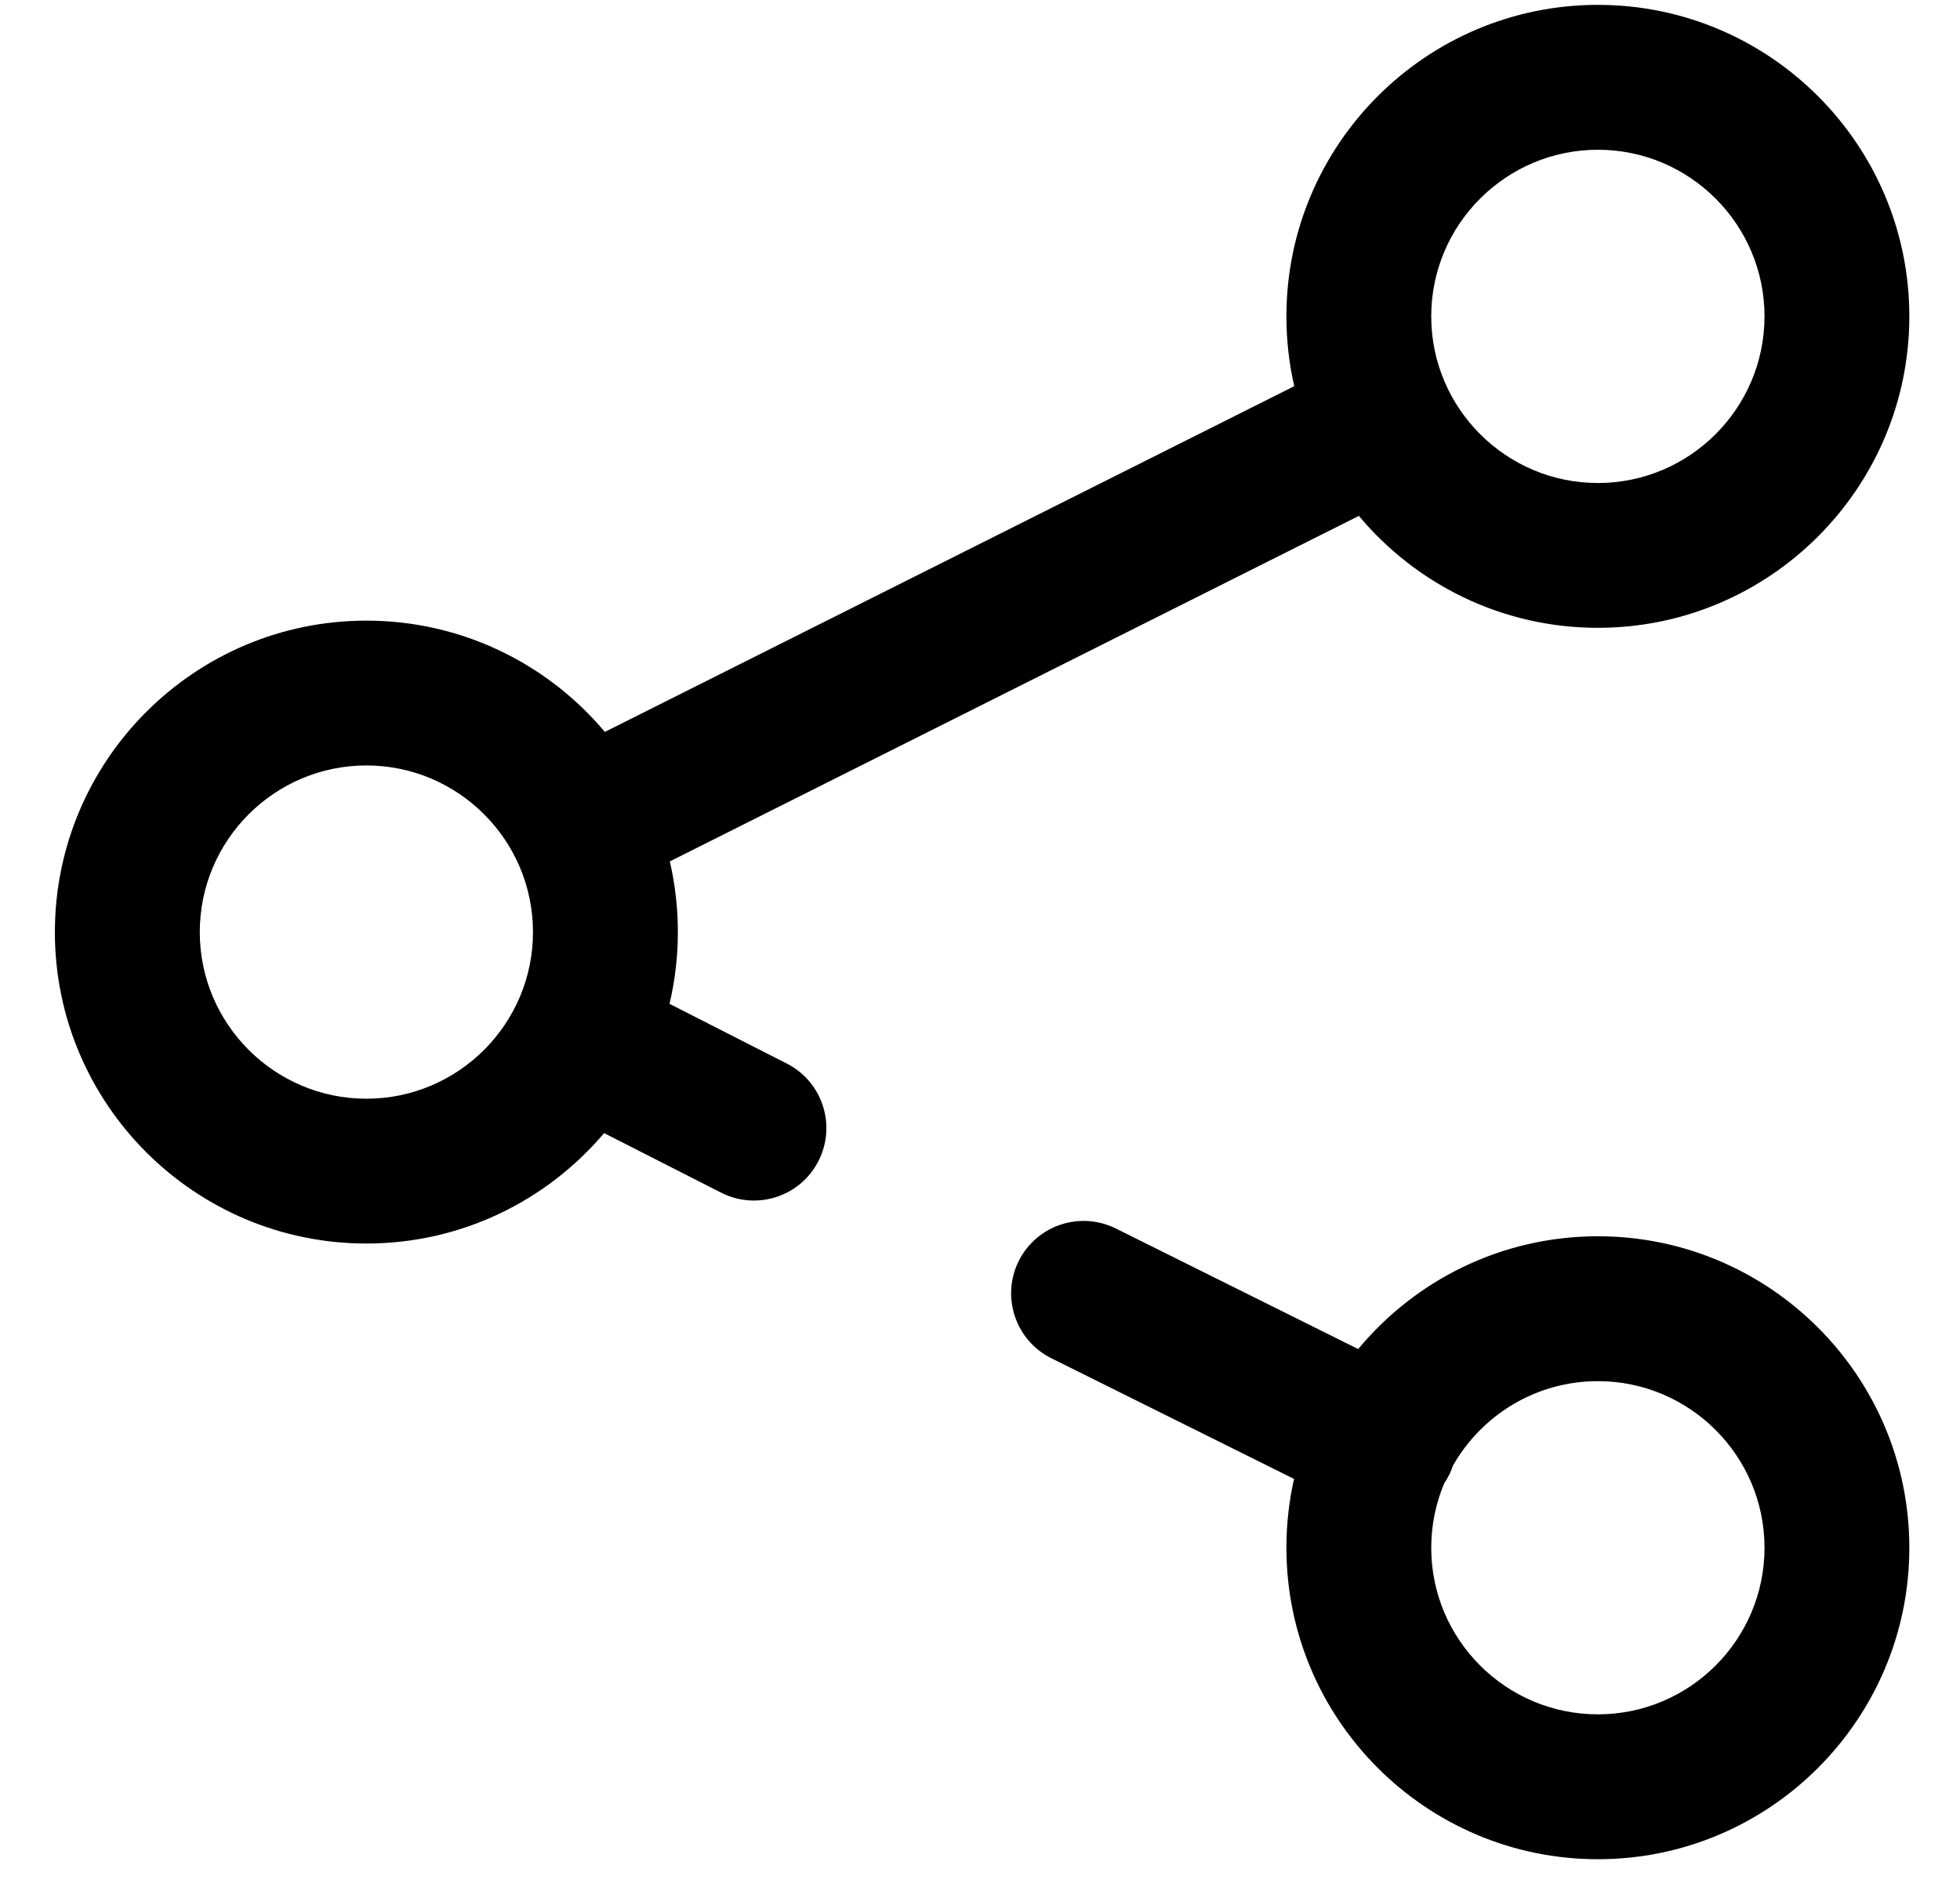
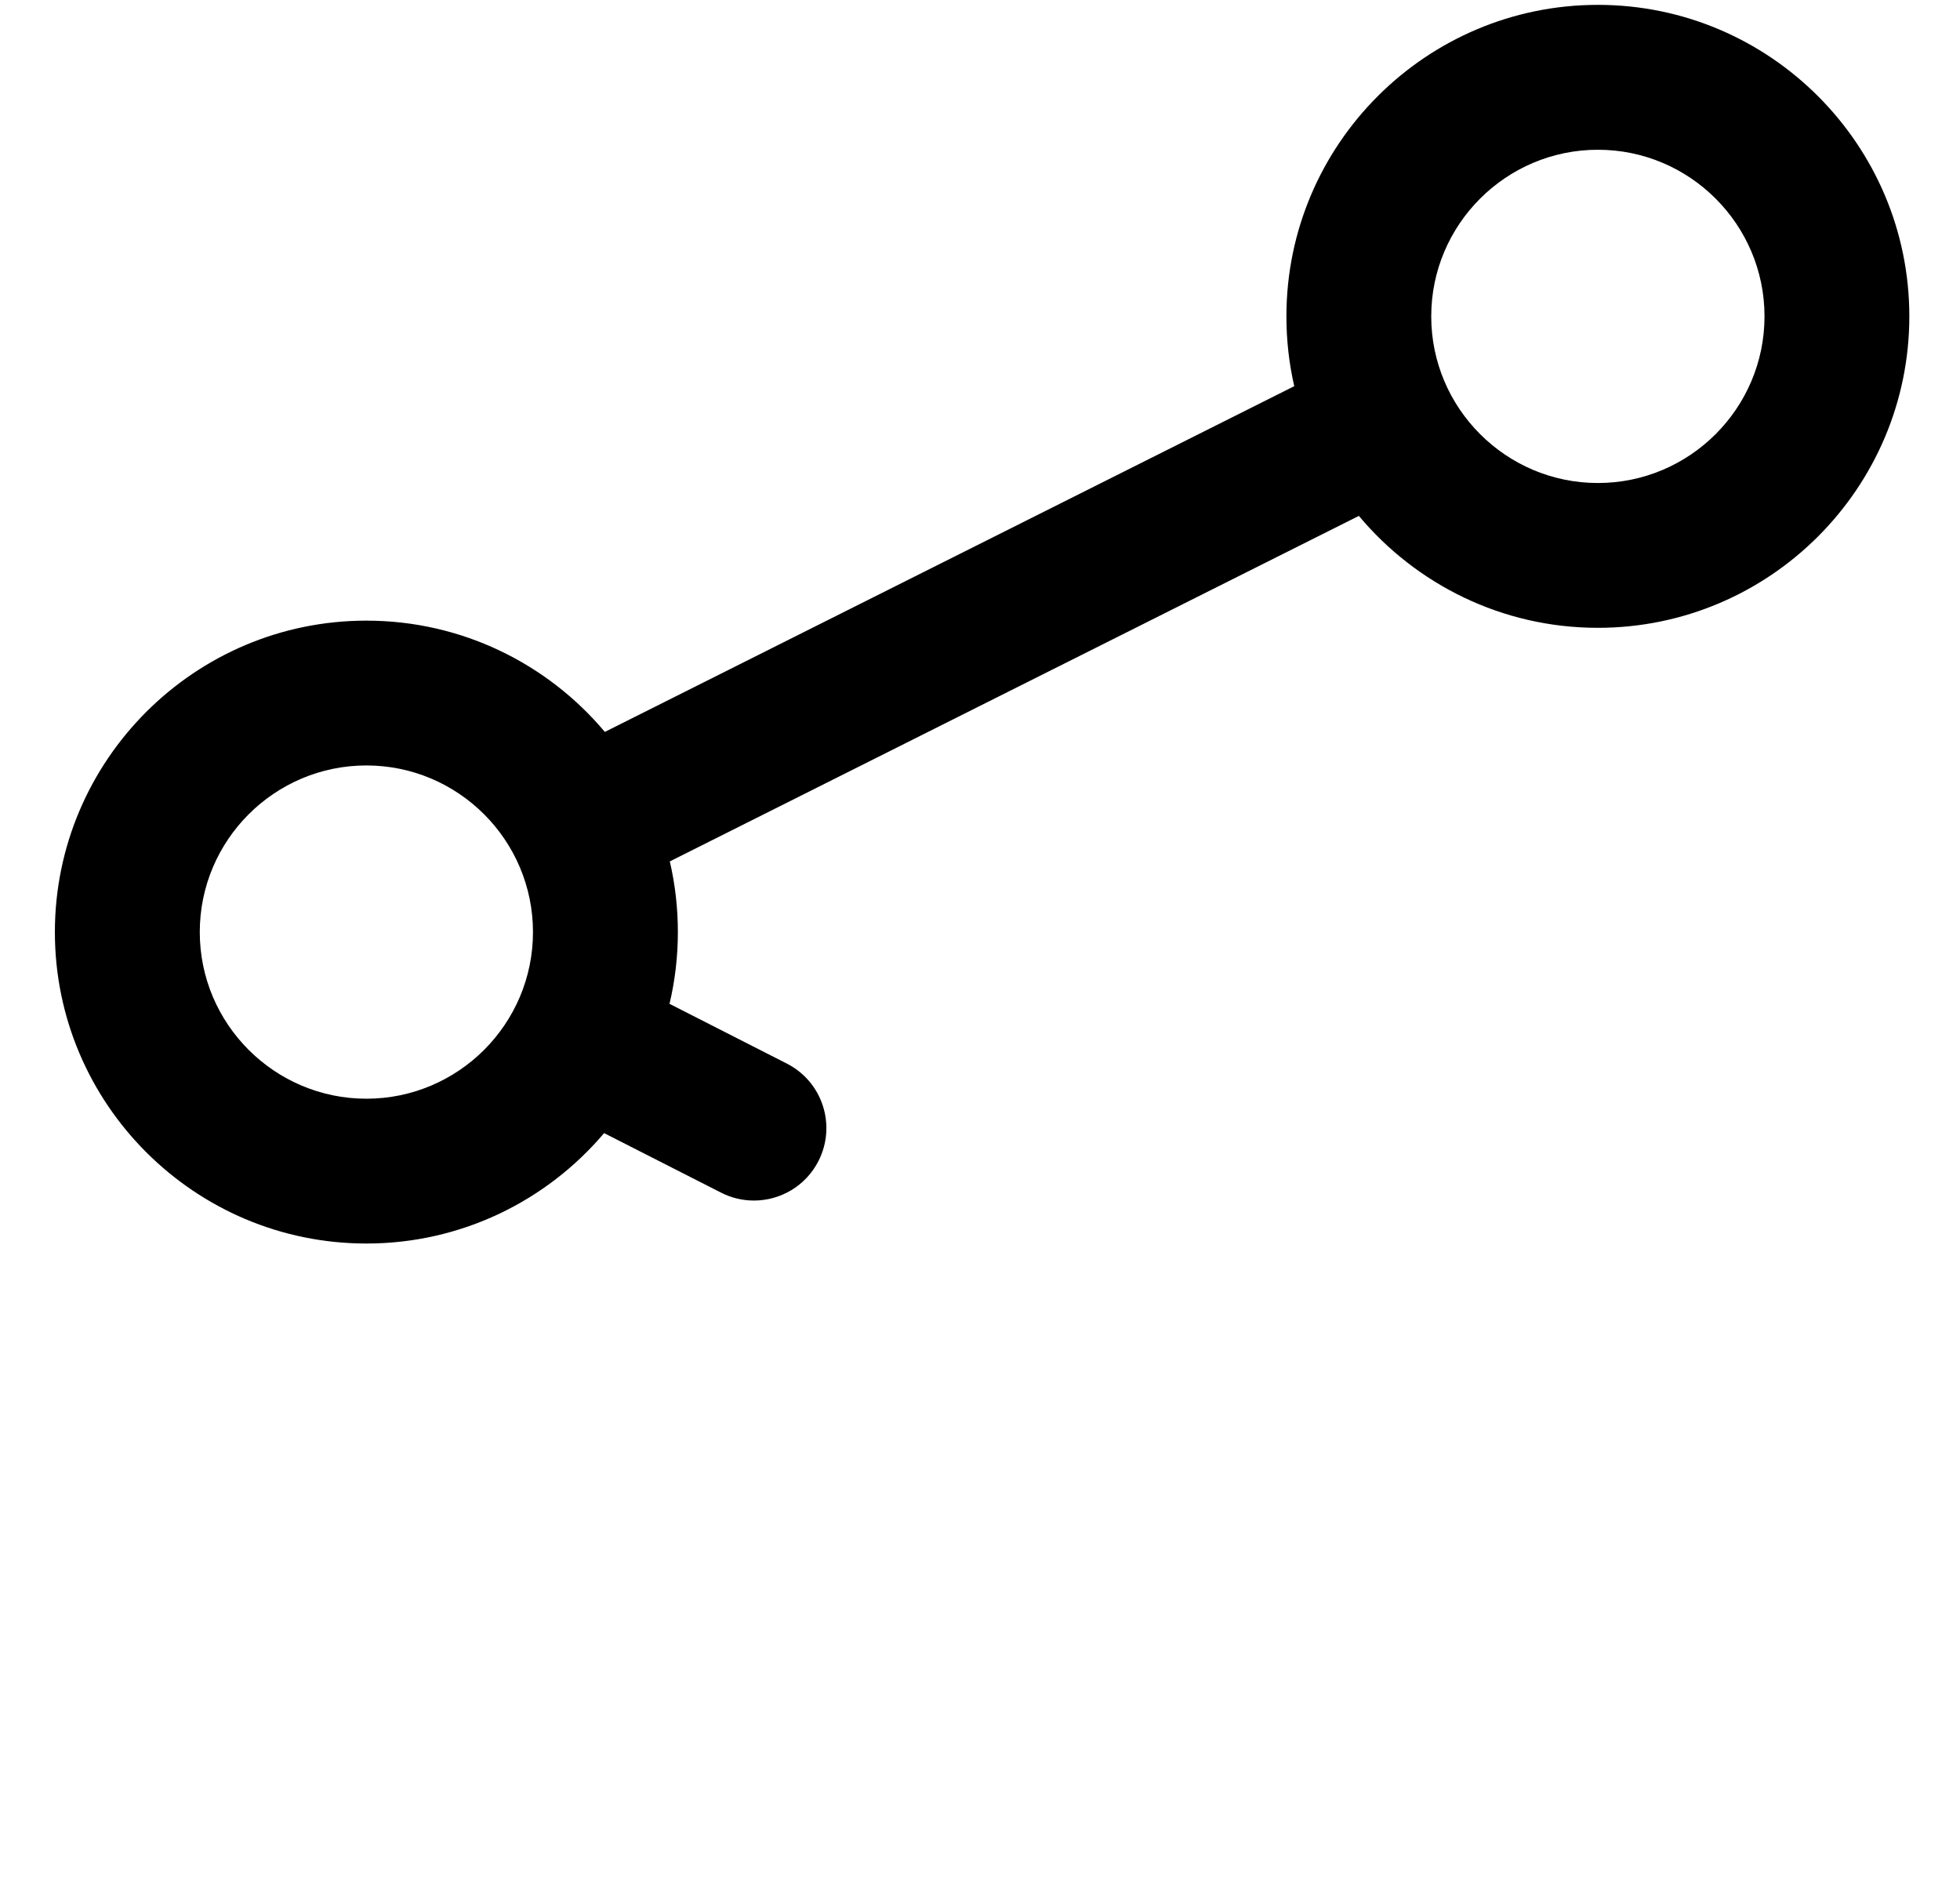
<svg xmlns="http://www.w3.org/2000/svg" width="27" height="26" viewBox="0 0 27 26" fill="none">
  <g clip-path="url(#clip0_4_236)">
-     <path d="M22.012 17.031C20.685 17.031 19.497 17.636 18.71 18.585L15.371 16.924C14.877 16.679 14.278 16.88 14.033 17.373C13.788 17.866 13.989 18.465 14.482 18.711L17.826 20.374C17.757 20.679 17.721 20.997 17.721 21.322C17.721 23.688 19.645 25.613 22.012 25.613C24.378 25.613 26.302 23.688 26.302 21.322C26.302 18.956 24.378 17.031 22.012 17.031ZM22.012 23.617C20.746 23.617 19.716 22.588 19.716 21.322C19.716 21.008 19.78 20.709 19.894 20.436C19.919 20.4 19.941 20.362 19.961 20.322C19.983 20.279 20 20.235 20.015 20.191C20.41 19.496 21.157 19.027 22.012 19.027C23.277 19.027 24.307 20.057 24.307 21.322C24.307 22.588 23.277 23.617 22.012 23.617Z" fill="black" />
    <path d="M22.012 0.067C19.645 0.067 17.721 1.992 17.721 4.358C17.721 4.689 17.758 5.011 17.829 5.32L8.332 10.083C7.545 9.146 6.364 8.55 5.047 8.55C2.681 8.55 0.756 10.474 0.756 12.841C0.756 15.207 2.681 17.131 5.047 17.131C6.359 17.131 7.534 16.54 8.322 15.61L9.933 16.43C10.078 16.504 10.233 16.539 10.385 16.539C10.749 16.539 11.099 16.34 11.275 15.994C11.525 15.502 11.33 14.902 10.839 14.652L9.223 13.829C9.298 13.512 9.338 13.181 9.338 12.841C9.338 12.506 9.3 12.18 9.227 11.867L18.719 7.107C19.507 8.049 20.69 8.649 22.012 8.649C24.378 8.649 26.302 6.724 26.302 4.358C26.302 1.992 24.378 0.067 22.012 0.067ZM5.047 15.136C3.782 15.136 2.752 14.106 2.752 12.841C2.752 11.575 3.782 10.545 5.047 10.545C6.313 10.545 7.342 11.575 7.342 12.841C7.342 14.106 6.313 15.136 5.047 15.136ZM22.012 6.654C20.746 6.654 19.716 5.624 19.716 4.358C19.716 3.093 20.746 2.063 22.012 2.063C23.277 2.063 24.307 3.093 24.307 4.358C24.307 5.624 23.277 6.654 22.012 6.654Z" fill="black" />
  </g>
  <defs>
    <clipPath id="clip0_4_236">
      <rect width="25.546" height="25.546" fill="white" transform="translate(0.756 0.067)" />
    </clipPath>
  </defs>
</svg>